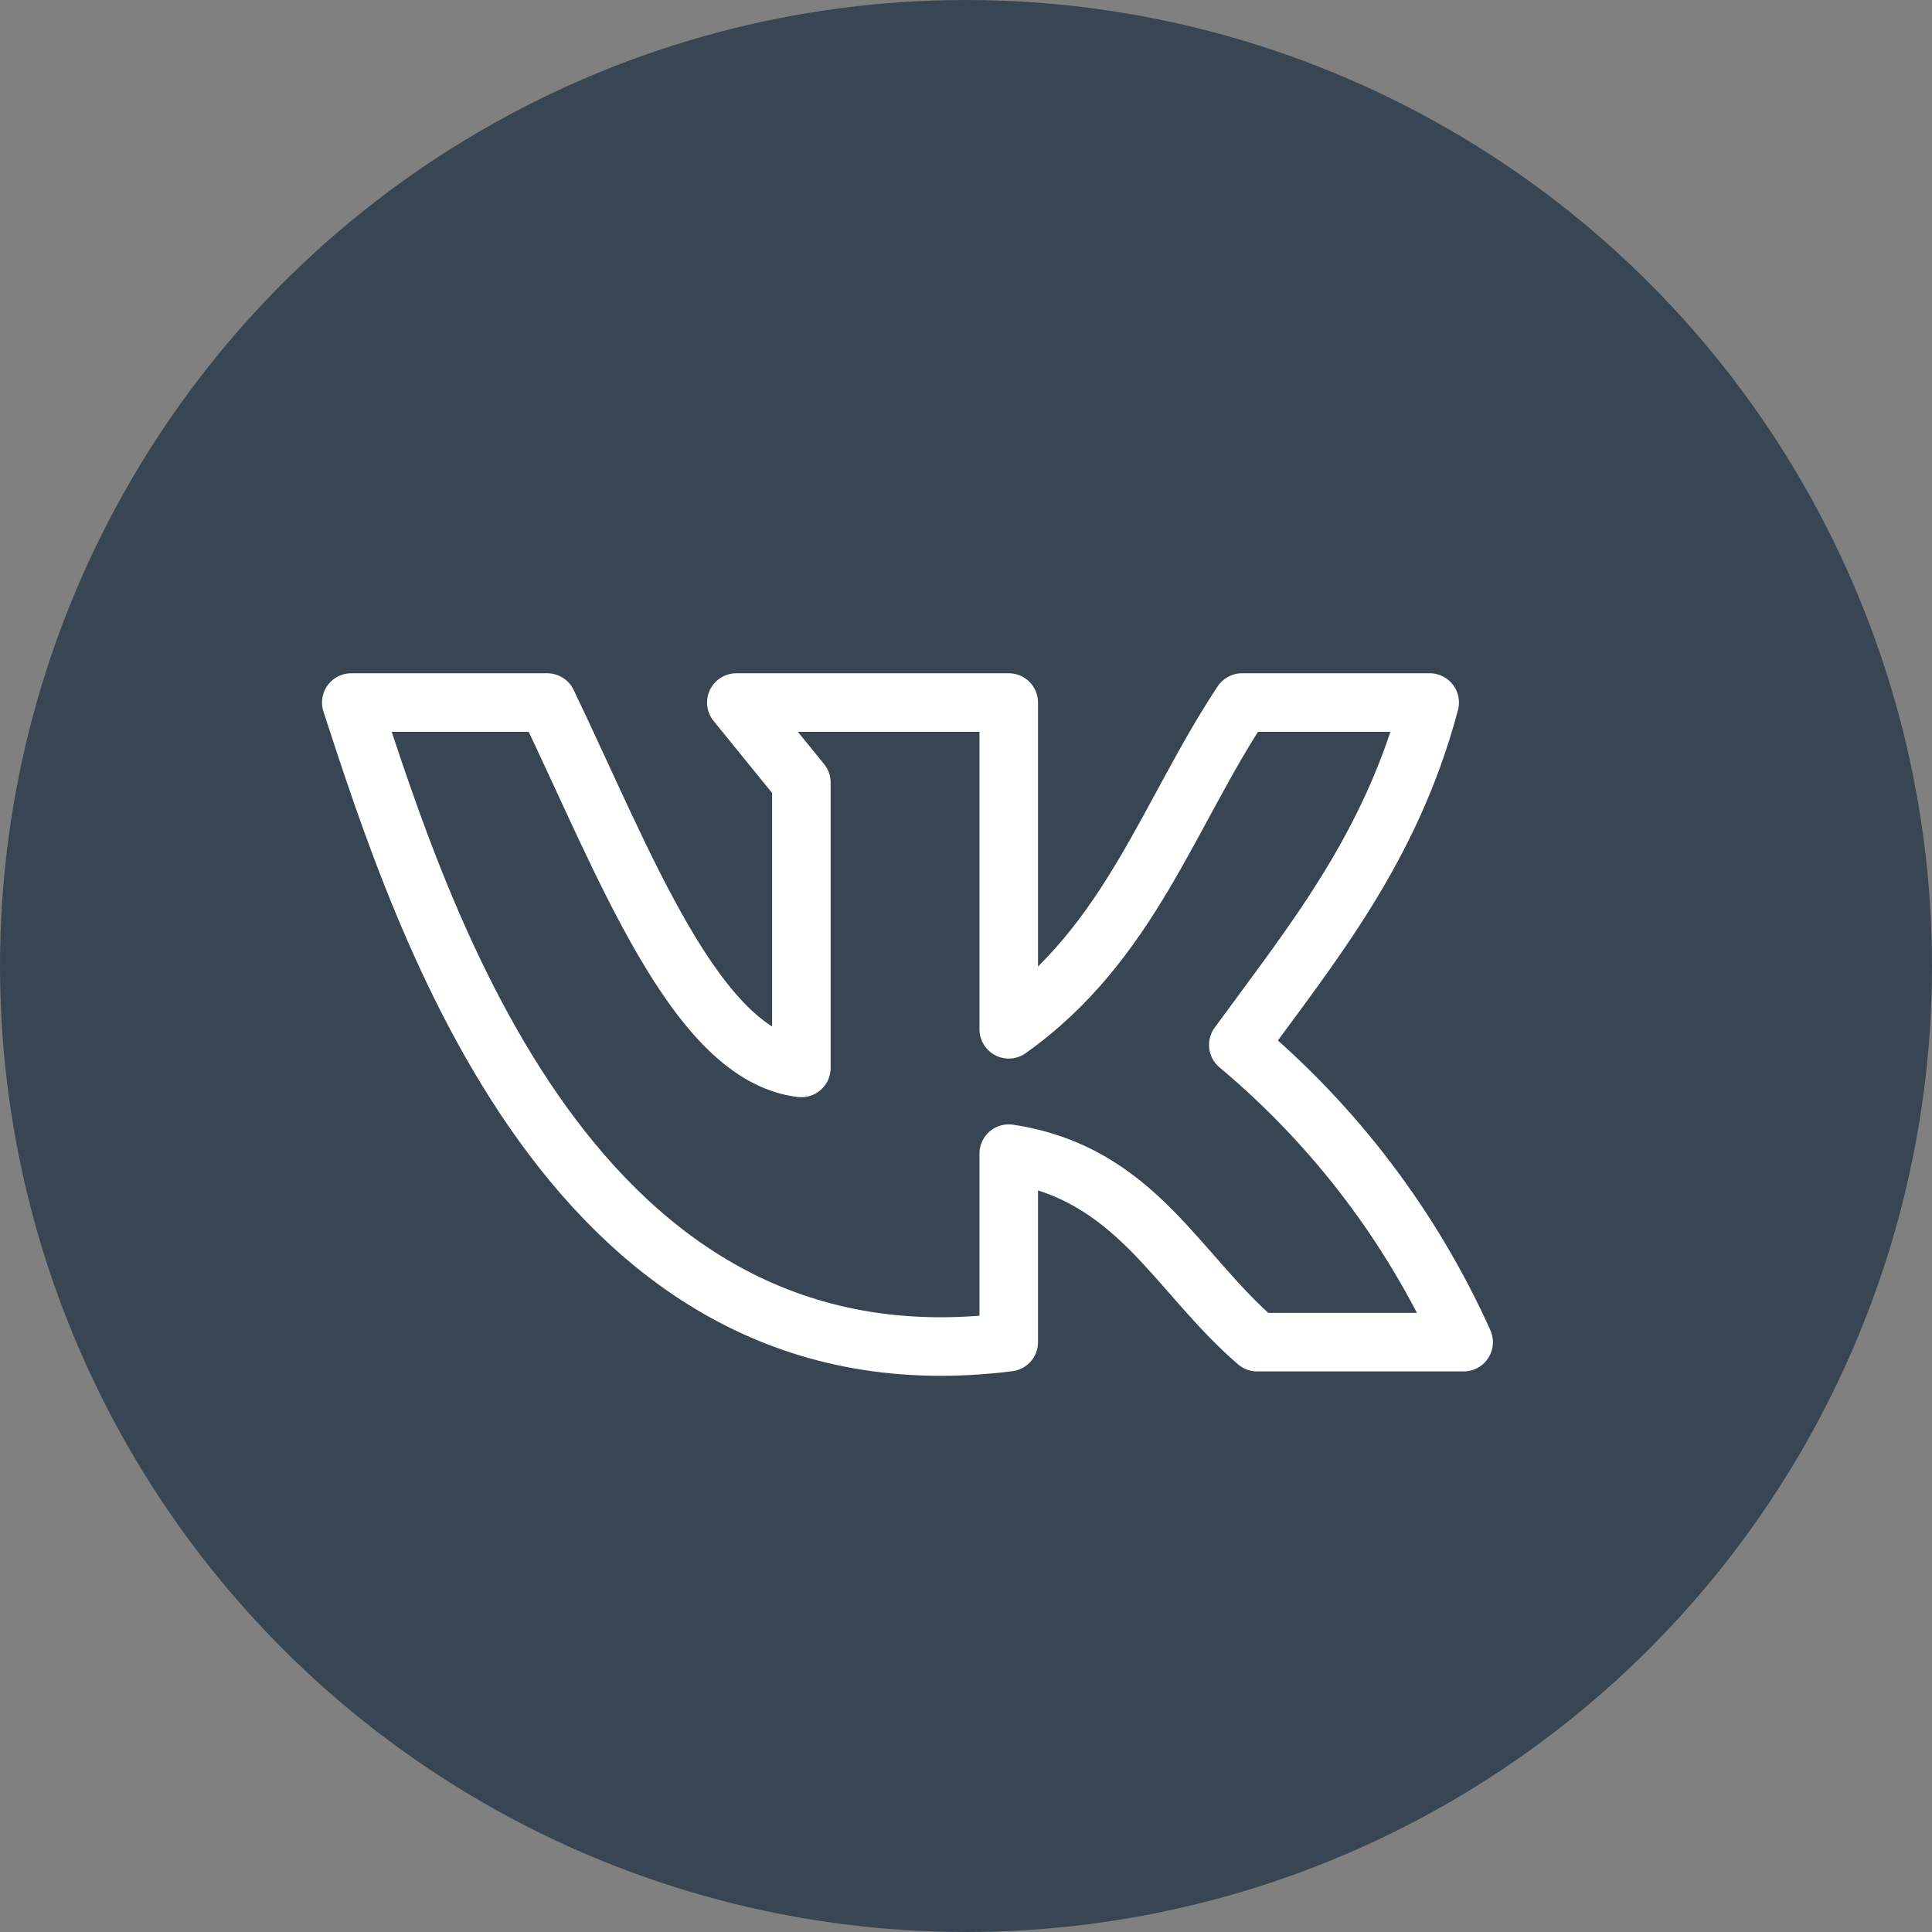
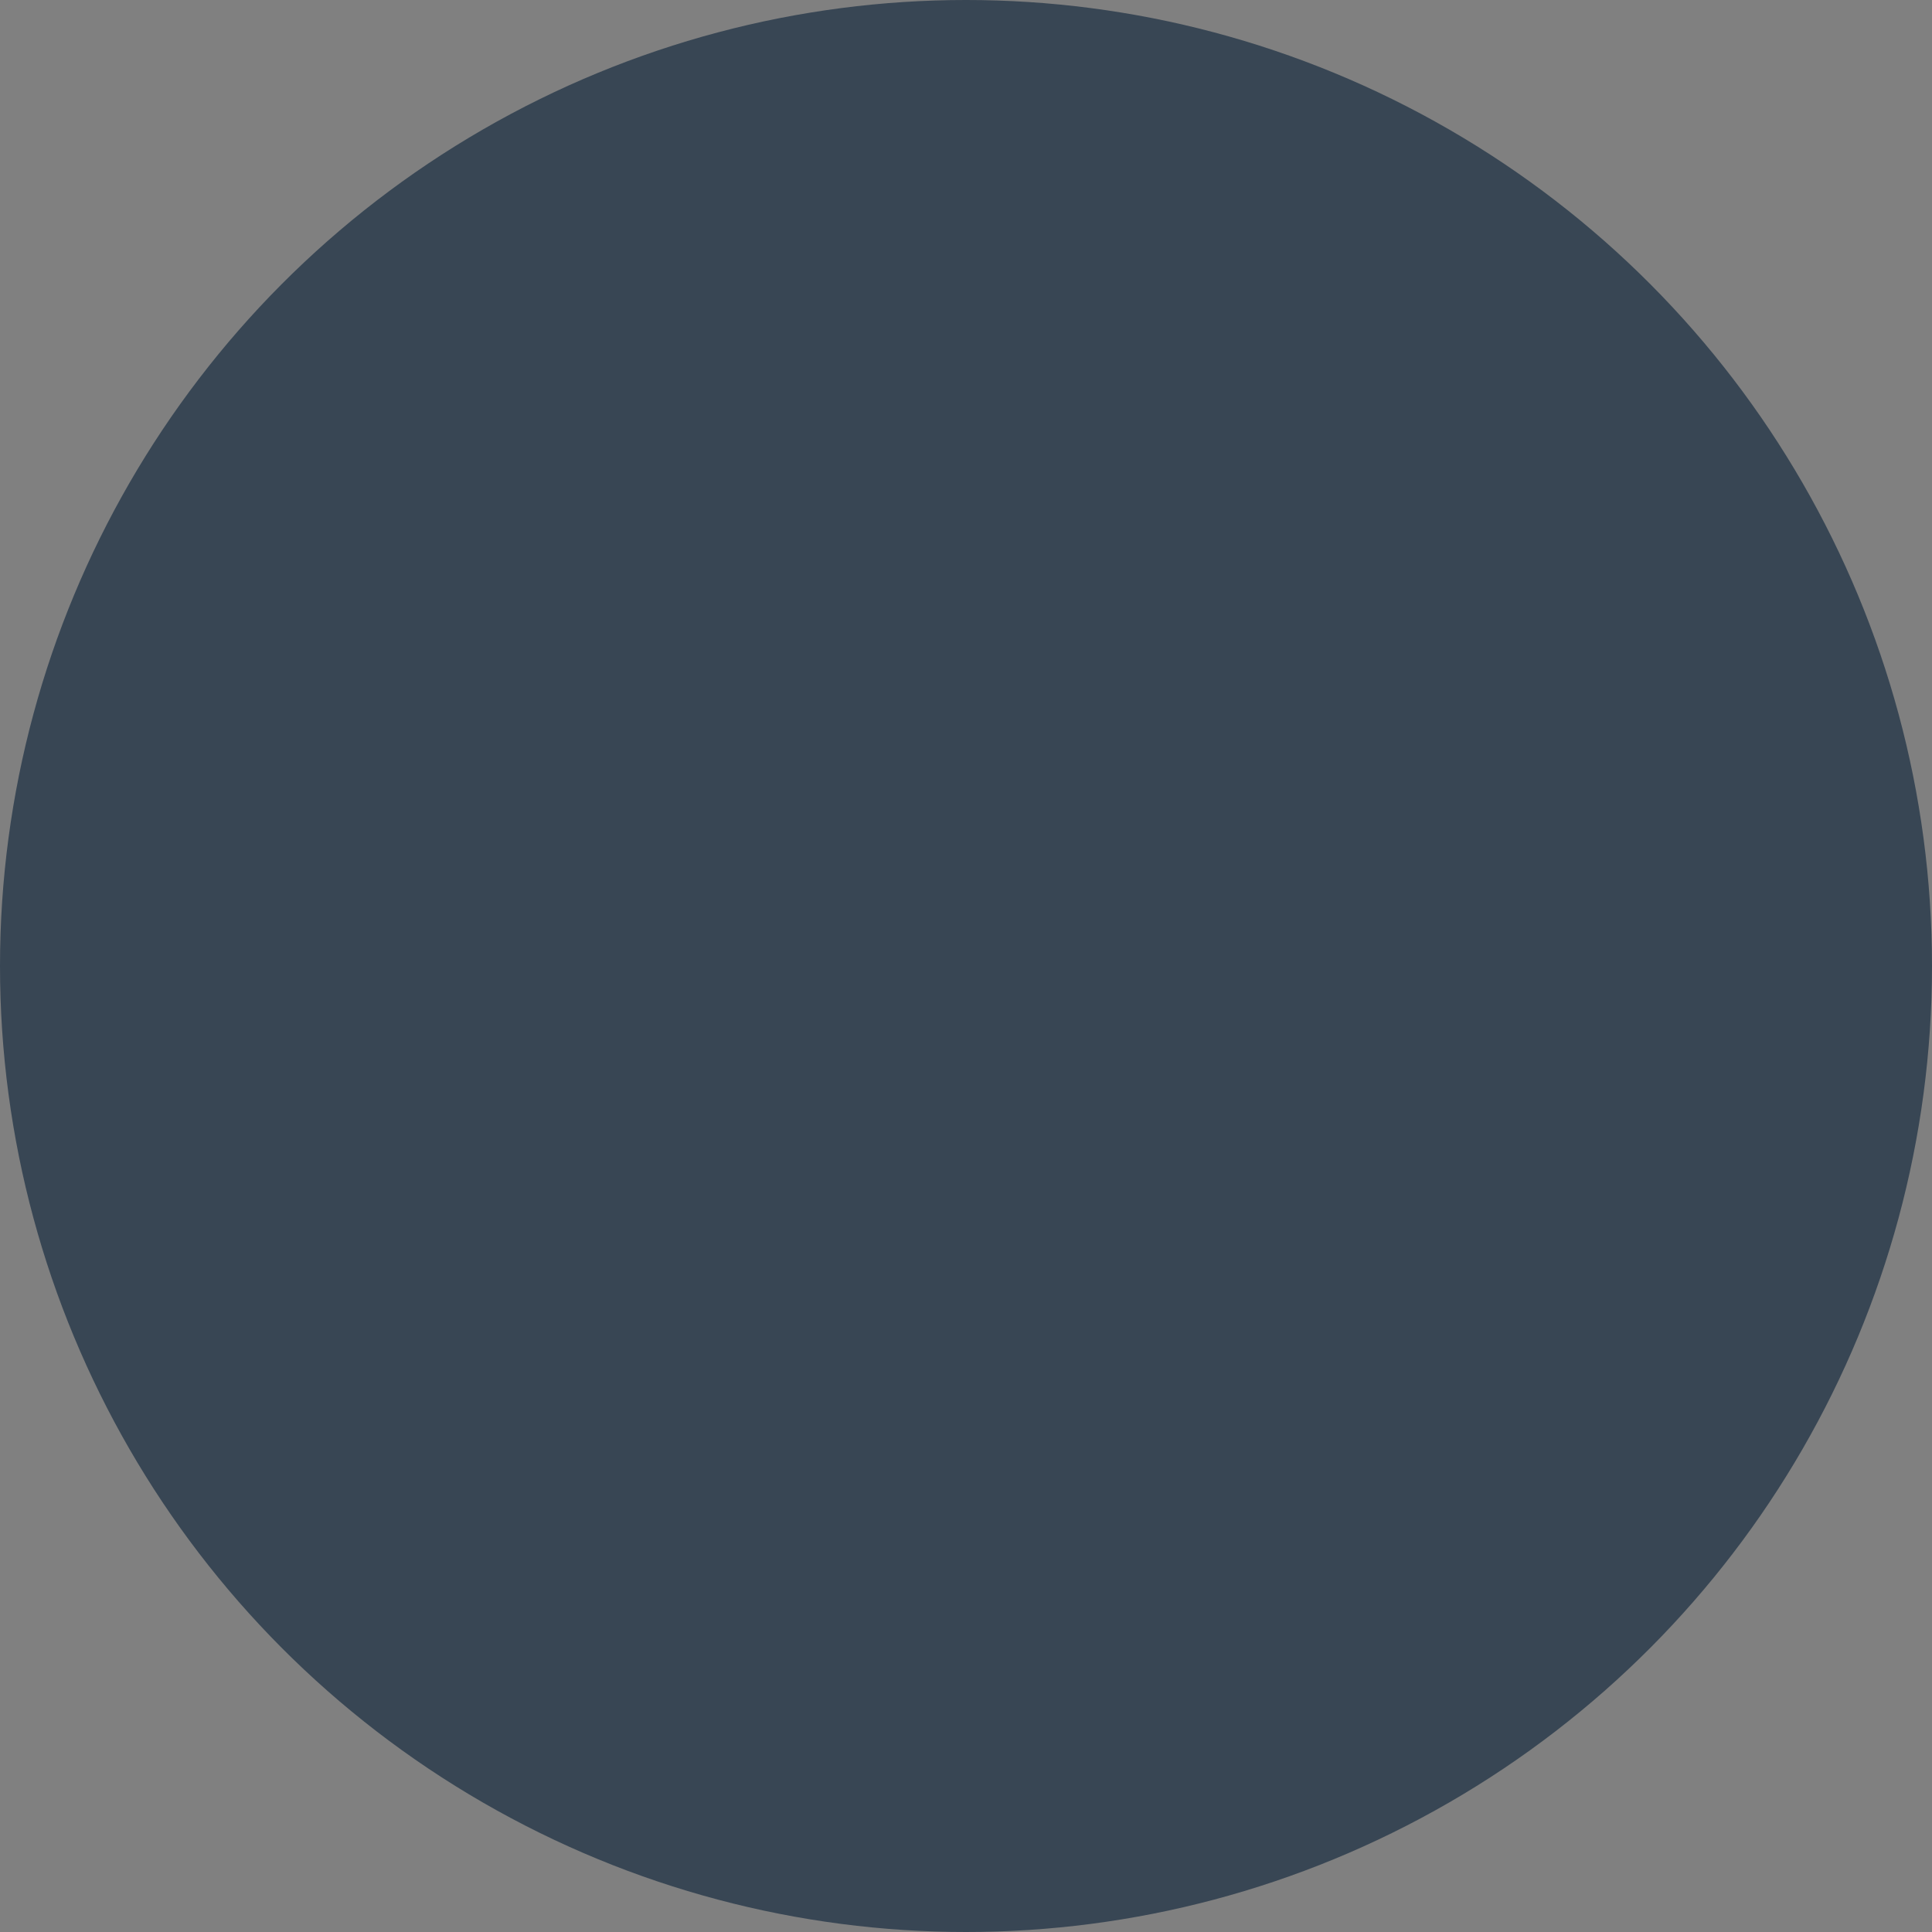
<svg xmlns="http://www.w3.org/2000/svg" width="33" height="33" viewBox="0 0 33 33" fill="none">
  <rect x="0" y="0" width="33" height="33" fill="#808080" stroke="none" />
  <circle cx="16.5" cy="16.5" r="16.5" fill="#384654" />
-   <path d="M17.23 22.925V19.705C19.402 20.035 20.089 21.737 21.473 22.925H25C24.118 20.965 22.802 19.23 21.151 17.848C22.418 16.112 23.763 14.478 24.42 12H21.215C19.958 13.896 19.295 16.117 17.23 17.581V12H12.577L13.688 13.367V18.241C11.885 18.032 10.667 14.749 9.347 12H6C7.218 15.714 9.781 23.866 17.23 22.925Z" stroke="white" stroke-linecap="round" stroke-linejoin="round" />
</svg>